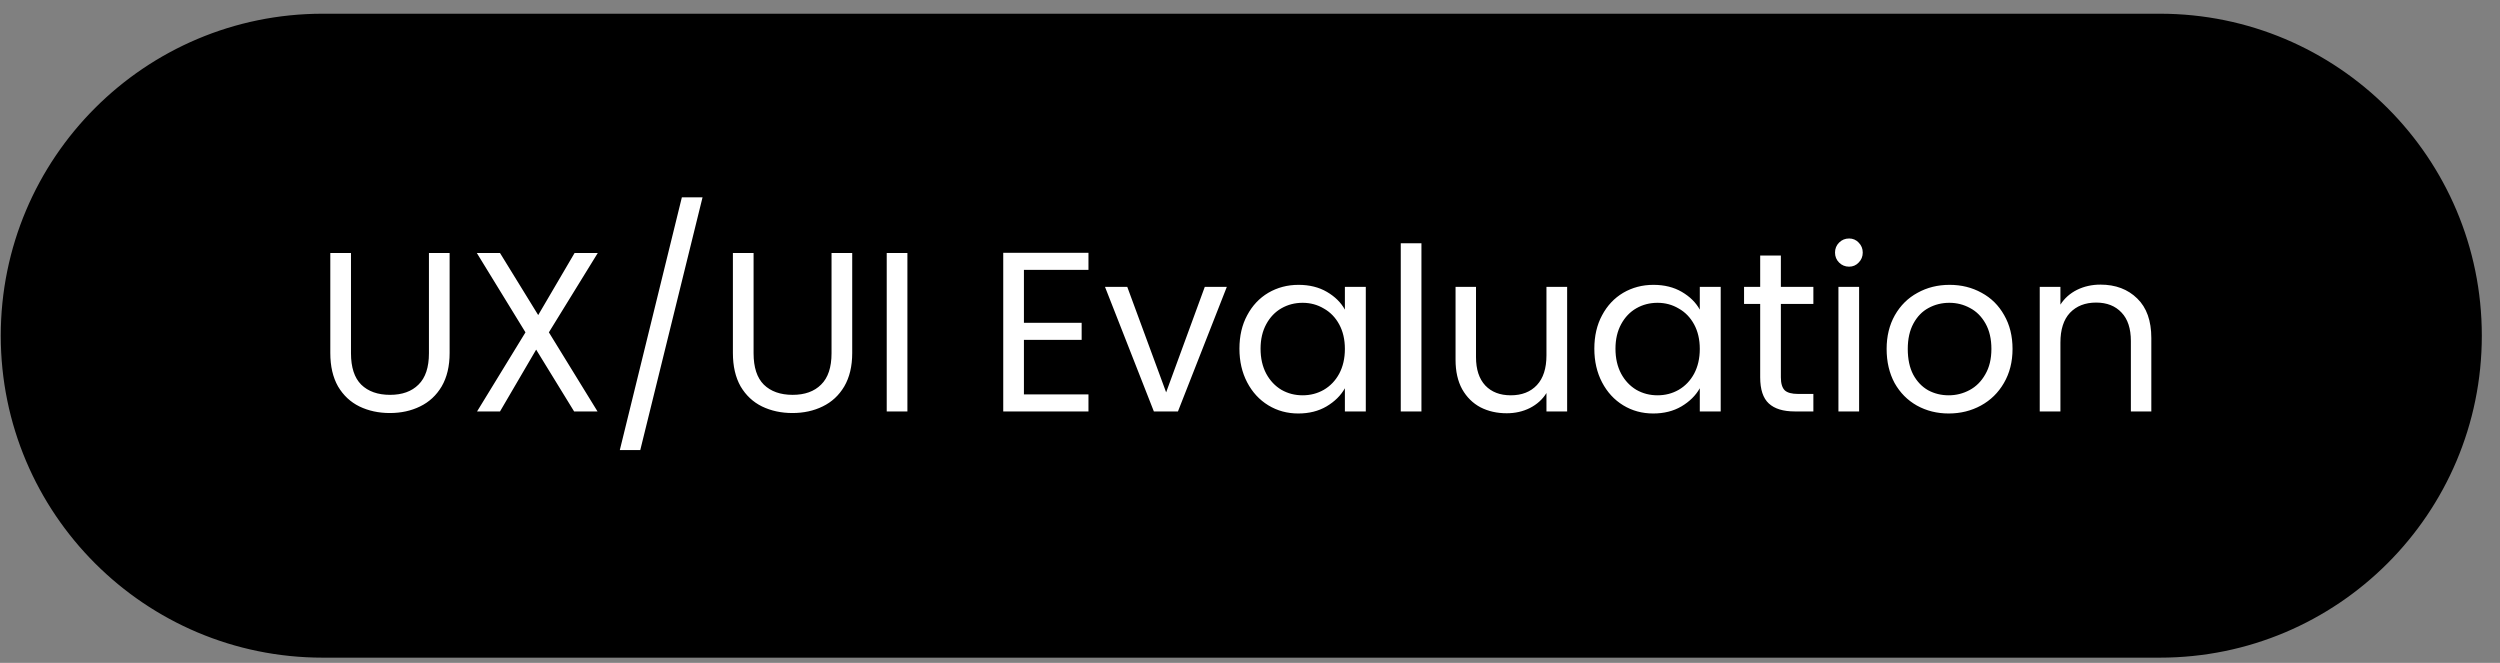
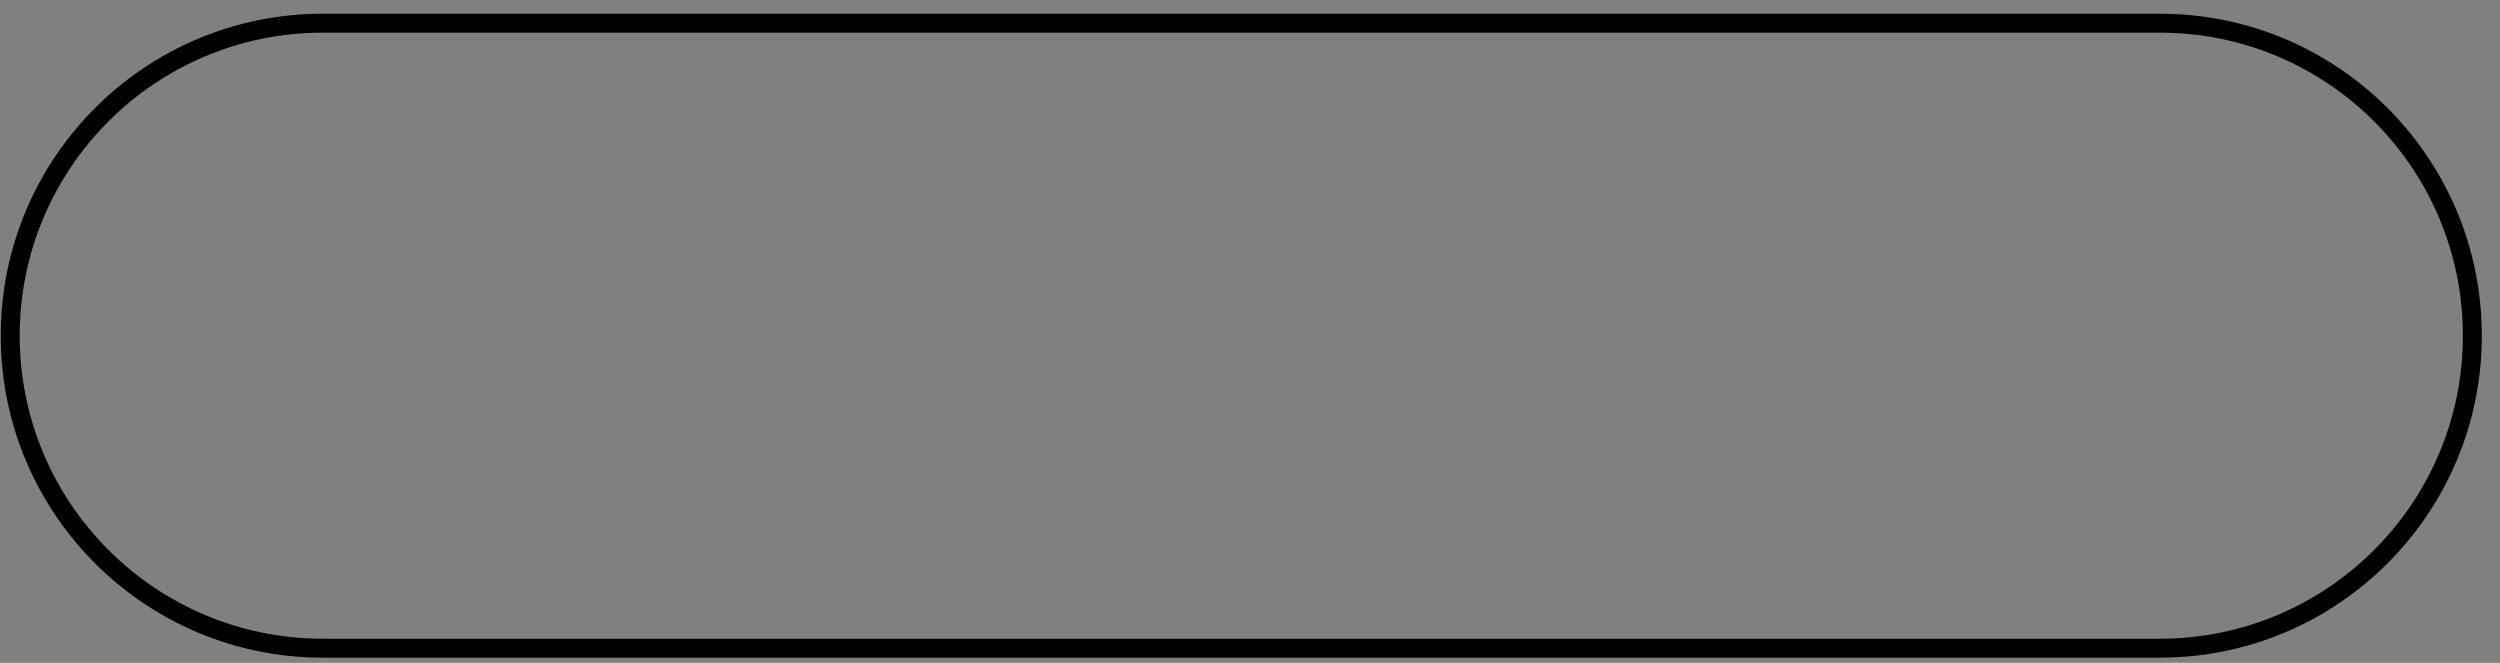
<svg xmlns="http://www.w3.org/2000/svg" width="132" height="35" viewBox="0 0 132 35" fill="none">
  <rect x="0" y="0" width="132" height="35" fill="#808080" stroke="none" />
  <g data-figma-bg-blur-radius="22.4">
-     <path d="M0.54 17.724C0.54 8.611 7.927 1.224 17.04 1.224L114.04 1.224C123.152 1.224 130.54 8.611 130.54 17.724V17.724C130.54 26.837 123.152 34.224 114.04 34.224H17.04C7.927 34.224 0.54 26.837 0.54 17.724V17.724Z" fill="black" />
    <path d="M0.54 17.724C0.54 8.611 7.927 1.224 17.04 1.224L114.04 1.224C123.152 1.224 130.54 8.611 130.54 17.724V17.724C130.54 26.837 123.152 34.224 114.04 34.224H17.04C7.927 34.224 0.54 26.837 0.54 17.724V17.724Z" stroke="black" />
-     <path d="M18.532 13.36V18.652C18.532 19.396 18.712 19.948 19.072 20.308C19.44 20.668 19.948 20.848 20.596 20.848C21.236 20.848 21.736 20.668 22.096 20.308C22.464 19.948 22.648 19.396 22.648 18.652V13.36H23.74V18.64C23.74 19.336 23.6 19.924 23.32 20.404C23.04 20.876 22.66 21.228 22.18 21.46C21.708 21.692 21.176 21.808 20.584 21.808C19.992 21.808 19.456 21.692 18.976 21.46C18.504 21.228 18.128 20.876 17.848 20.404C17.576 19.924 17.44 19.336 17.44 18.64V13.36H18.532ZM28.981 17.548L31.549 21.724H30.313L28.309 18.46L26.401 21.724H25.189L27.745 17.548L25.177 13.36H26.401L28.417 16.636L30.337 13.36H31.561L28.981 17.548ZM37.094 10.42L33.806 23.764H32.726L36.002 10.42H37.094ZM39.789 13.36V18.652C39.789 19.396 39.969 19.948 40.329 20.308C40.697 20.668 41.205 20.848 41.853 20.848C42.493 20.848 42.993 20.668 43.353 20.308C43.721 19.948 43.905 19.396 43.905 18.652V13.36H44.997V18.64C44.997 19.336 44.857 19.924 44.577 20.404C44.297 20.876 43.917 21.228 43.437 21.46C42.965 21.692 42.433 21.808 41.841 21.808C41.249 21.808 40.713 21.692 40.233 21.46C39.761 21.228 39.385 20.876 39.105 20.404C38.833 19.924 38.697 19.336 38.697 18.64V13.36H39.789ZM47.911 13.36V21.724H46.819V13.36H47.911ZM54.063 14.248V17.044H57.111V17.944H54.063V20.824H57.471V21.724H52.971V13.348H57.471V14.248H54.063ZM61.572 20.716L63.612 15.148H64.776L62.196 21.724H60.924L58.344 15.148H59.52L61.572 20.716ZM65.442 18.412C65.442 17.74 65.578 17.152 65.85 16.648C66.122 16.136 66.494 15.74 66.966 15.46C67.446 15.18 67.978 15.04 68.562 15.04C69.138 15.04 69.638 15.164 70.062 15.412C70.486 15.66 70.802 15.972 71.01 16.348V15.148H72.114V21.724H71.01V20.5C70.794 20.884 70.47 21.204 70.038 21.46C69.614 21.708 69.118 21.832 68.55 21.832C67.966 21.832 67.438 21.688 66.966 21.4C66.494 21.112 66.122 20.708 65.85 20.188C65.578 19.668 65.442 19.076 65.442 18.412ZM71.01 18.424C71.01 17.928 70.91 17.496 70.71 17.128C70.51 16.76 70.238 16.48 69.894 16.288C69.558 16.088 69.186 15.988 68.778 15.988C68.37 15.988 67.998 16.084 67.662 16.276C67.326 16.468 67.058 16.748 66.858 17.116C66.658 17.484 66.558 17.916 66.558 18.412C66.558 18.916 66.658 19.356 66.858 19.732C67.058 20.1 67.326 20.384 67.662 20.584C67.998 20.776 68.37 20.872 68.778 20.872C69.186 20.872 69.558 20.776 69.894 20.584C70.238 20.384 70.51 20.1 70.71 19.732C70.91 19.356 71.01 18.92 71.01 18.424ZM75.052 12.844V21.724H73.96V12.844H75.052ZM82.745 15.148V21.724H81.653V20.752C81.445 21.088 81.153 21.352 80.777 21.544C80.409 21.728 80.001 21.82 79.553 21.82C79.041 21.82 78.581 21.716 78.173 21.508C77.765 21.292 77.441 20.972 77.201 20.548C76.969 20.124 76.853 19.608 76.853 19V15.148H77.933V18.856C77.933 19.504 78.097 20.004 78.425 20.356C78.753 20.7 79.201 20.872 79.769 20.872C80.353 20.872 80.813 20.692 81.149 20.332C81.485 19.972 81.653 19.448 81.653 18.76V15.148H82.745ZM84.181 18.412C84.181 17.74 84.317 17.152 84.589 16.648C84.861 16.136 85.233 15.74 85.705 15.46C86.185 15.18 86.717 15.04 87.301 15.04C87.877 15.04 88.377 15.164 88.801 15.412C89.225 15.66 89.541 15.972 89.749 16.348V15.148H90.853V21.724H89.749V20.5C89.533 20.884 89.209 21.204 88.777 21.46C88.353 21.708 87.857 21.832 87.289 21.832C86.705 21.832 86.177 21.688 85.705 21.4C85.233 21.112 84.861 20.708 84.589 20.188C84.317 19.668 84.181 19.076 84.181 18.412ZM89.749 18.424C89.749 17.928 89.649 17.496 89.449 17.128C89.249 16.76 88.977 16.48 88.633 16.288C88.297 16.088 87.925 15.988 87.517 15.988C87.109 15.988 86.737 16.084 86.401 16.276C86.065 16.468 85.797 16.748 85.597 17.116C85.397 17.484 85.297 17.916 85.297 18.412C85.297 18.916 85.397 19.356 85.597 19.732C85.797 20.1 86.065 20.384 86.401 20.584C86.737 20.776 87.109 20.872 87.517 20.872C87.925 20.872 88.297 20.776 88.633 20.584C88.977 20.384 89.249 20.1 89.449 19.732C89.649 19.356 89.749 18.92 89.749 18.424ZM94.03 16.048V19.924C94.03 20.244 94.098 20.472 94.234 20.608C94.37 20.736 94.606 20.8 94.942 20.8H95.746V21.724H94.762C94.154 21.724 93.698 21.584 93.394 21.304C93.09 21.024 92.938 20.564 92.938 19.924V16.048H92.086V15.148H92.938V13.492H94.03V15.148H95.746V16.048H94.03ZM97.633 14.08C97.425 14.08 97.249 14.008 97.105 13.864C96.961 13.72 96.889 13.544 96.889 13.336C96.889 13.128 96.961 12.952 97.105 12.808C97.249 12.664 97.425 12.592 97.633 12.592C97.833 12.592 98.001 12.664 98.137 12.808C98.281 12.952 98.353 13.128 98.353 13.336C98.353 13.544 98.281 13.72 98.137 13.864C98.001 14.008 97.833 14.08 97.633 14.08ZM98.161 15.148V21.724H97.069V15.148H98.161ZM102.89 21.832C102.274 21.832 101.714 21.692 101.21 21.412C100.714 21.132 100.322 20.736 100.034 20.224C99.754 19.704 99.614 19.104 99.614 18.424C99.614 17.752 99.758 17.16 100.046 16.648C100.342 16.128 100.742 15.732 101.246 15.46C101.75 15.18 102.314 15.04 102.938 15.04C103.562 15.04 104.126 15.18 104.63 15.46C105.134 15.732 105.53 16.124 105.818 16.636C106.114 17.148 106.262 17.744 106.262 18.424C106.262 19.104 106.11 19.704 105.806 20.224C105.51 20.736 105.106 21.132 104.594 21.412C104.082 21.692 103.514 21.832 102.89 21.832ZM102.89 20.872C103.282 20.872 103.65 20.78 103.994 20.596C104.338 20.412 104.614 20.136 104.822 19.768C105.038 19.4 105.146 18.952 105.146 18.424C105.146 17.896 105.042 17.448 104.834 17.08C104.626 16.712 104.354 16.44 104.018 16.264C103.682 16.08 103.318 15.988 102.926 15.988C102.526 15.988 102.158 16.08 101.822 16.264C101.494 16.44 101.23 16.712 101.03 17.08C100.83 17.448 100.73 17.896 100.73 18.424C100.73 18.96 100.826 19.412 101.018 19.78C101.218 20.148 101.482 20.424 101.81 20.608C102.138 20.784 102.498 20.872 102.89 20.872ZM110.902 15.028C111.702 15.028 112.35 15.272 112.846 15.76C113.342 16.24 113.59 16.936 113.59 17.848V21.724H112.51V18.004C112.51 17.348 112.346 16.848 112.018 16.504C111.69 16.152 111.242 15.976 110.674 15.976C110.098 15.976 109.638 16.156 109.294 16.516C108.958 16.876 108.79 17.4 108.79 18.088V21.724H107.698V15.148H108.79V16.084C109.006 15.748 109.298 15.488 109.666 15.304C110.042 15.12 110.454 15.028 110.902 15.028Z" fill="white" />
  </g>
  <defs>
    <clipPath id="bgblur_0_318_102_clip_path" transform="translate(22.36 21.676)">
-       <path d="M0.54 17.724C0.54 8.611 7.927 1.224 17.04 1.224L114.04 1.224C123.152 1.224 130.54 8.611 130.54 17.724V17.724C130.54 26.837 123.152 34.224 114.04 34.224H17.04C7.927 34.224 0.54 26.837 0.54 17.724V17.724Z" />
-     </clipPath>
+       </clipPath>
  </defs>
</svg>